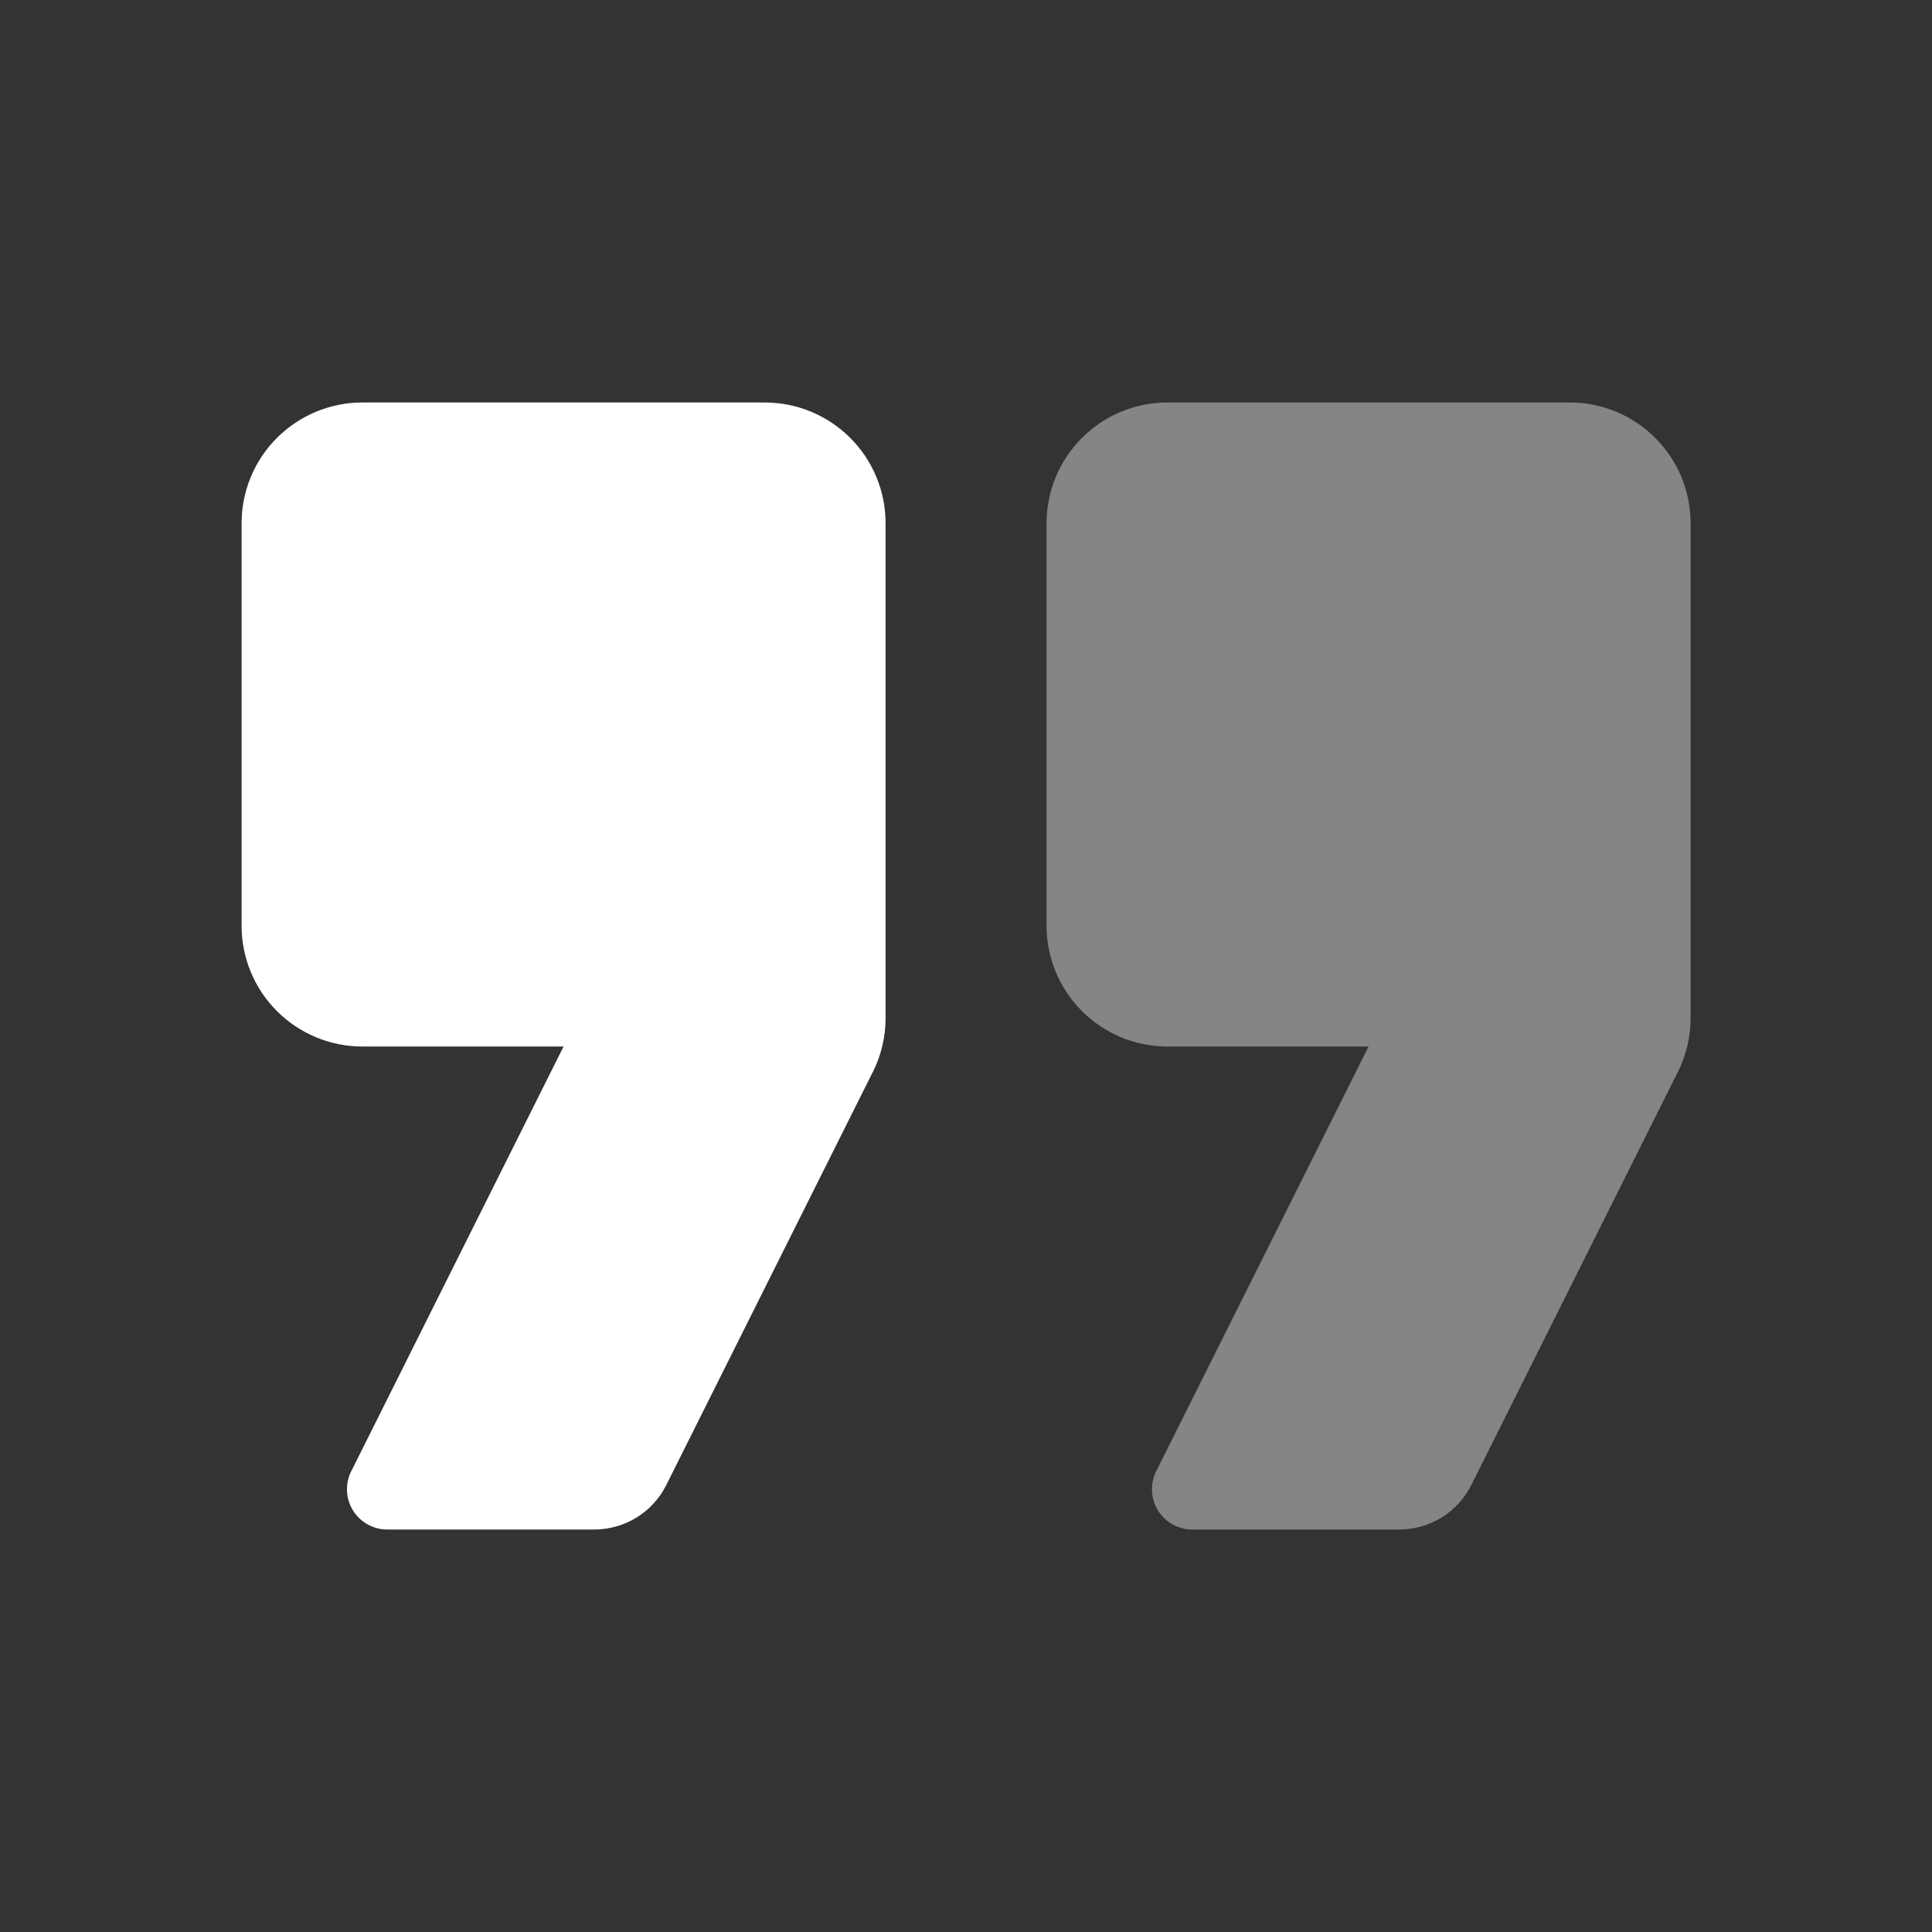
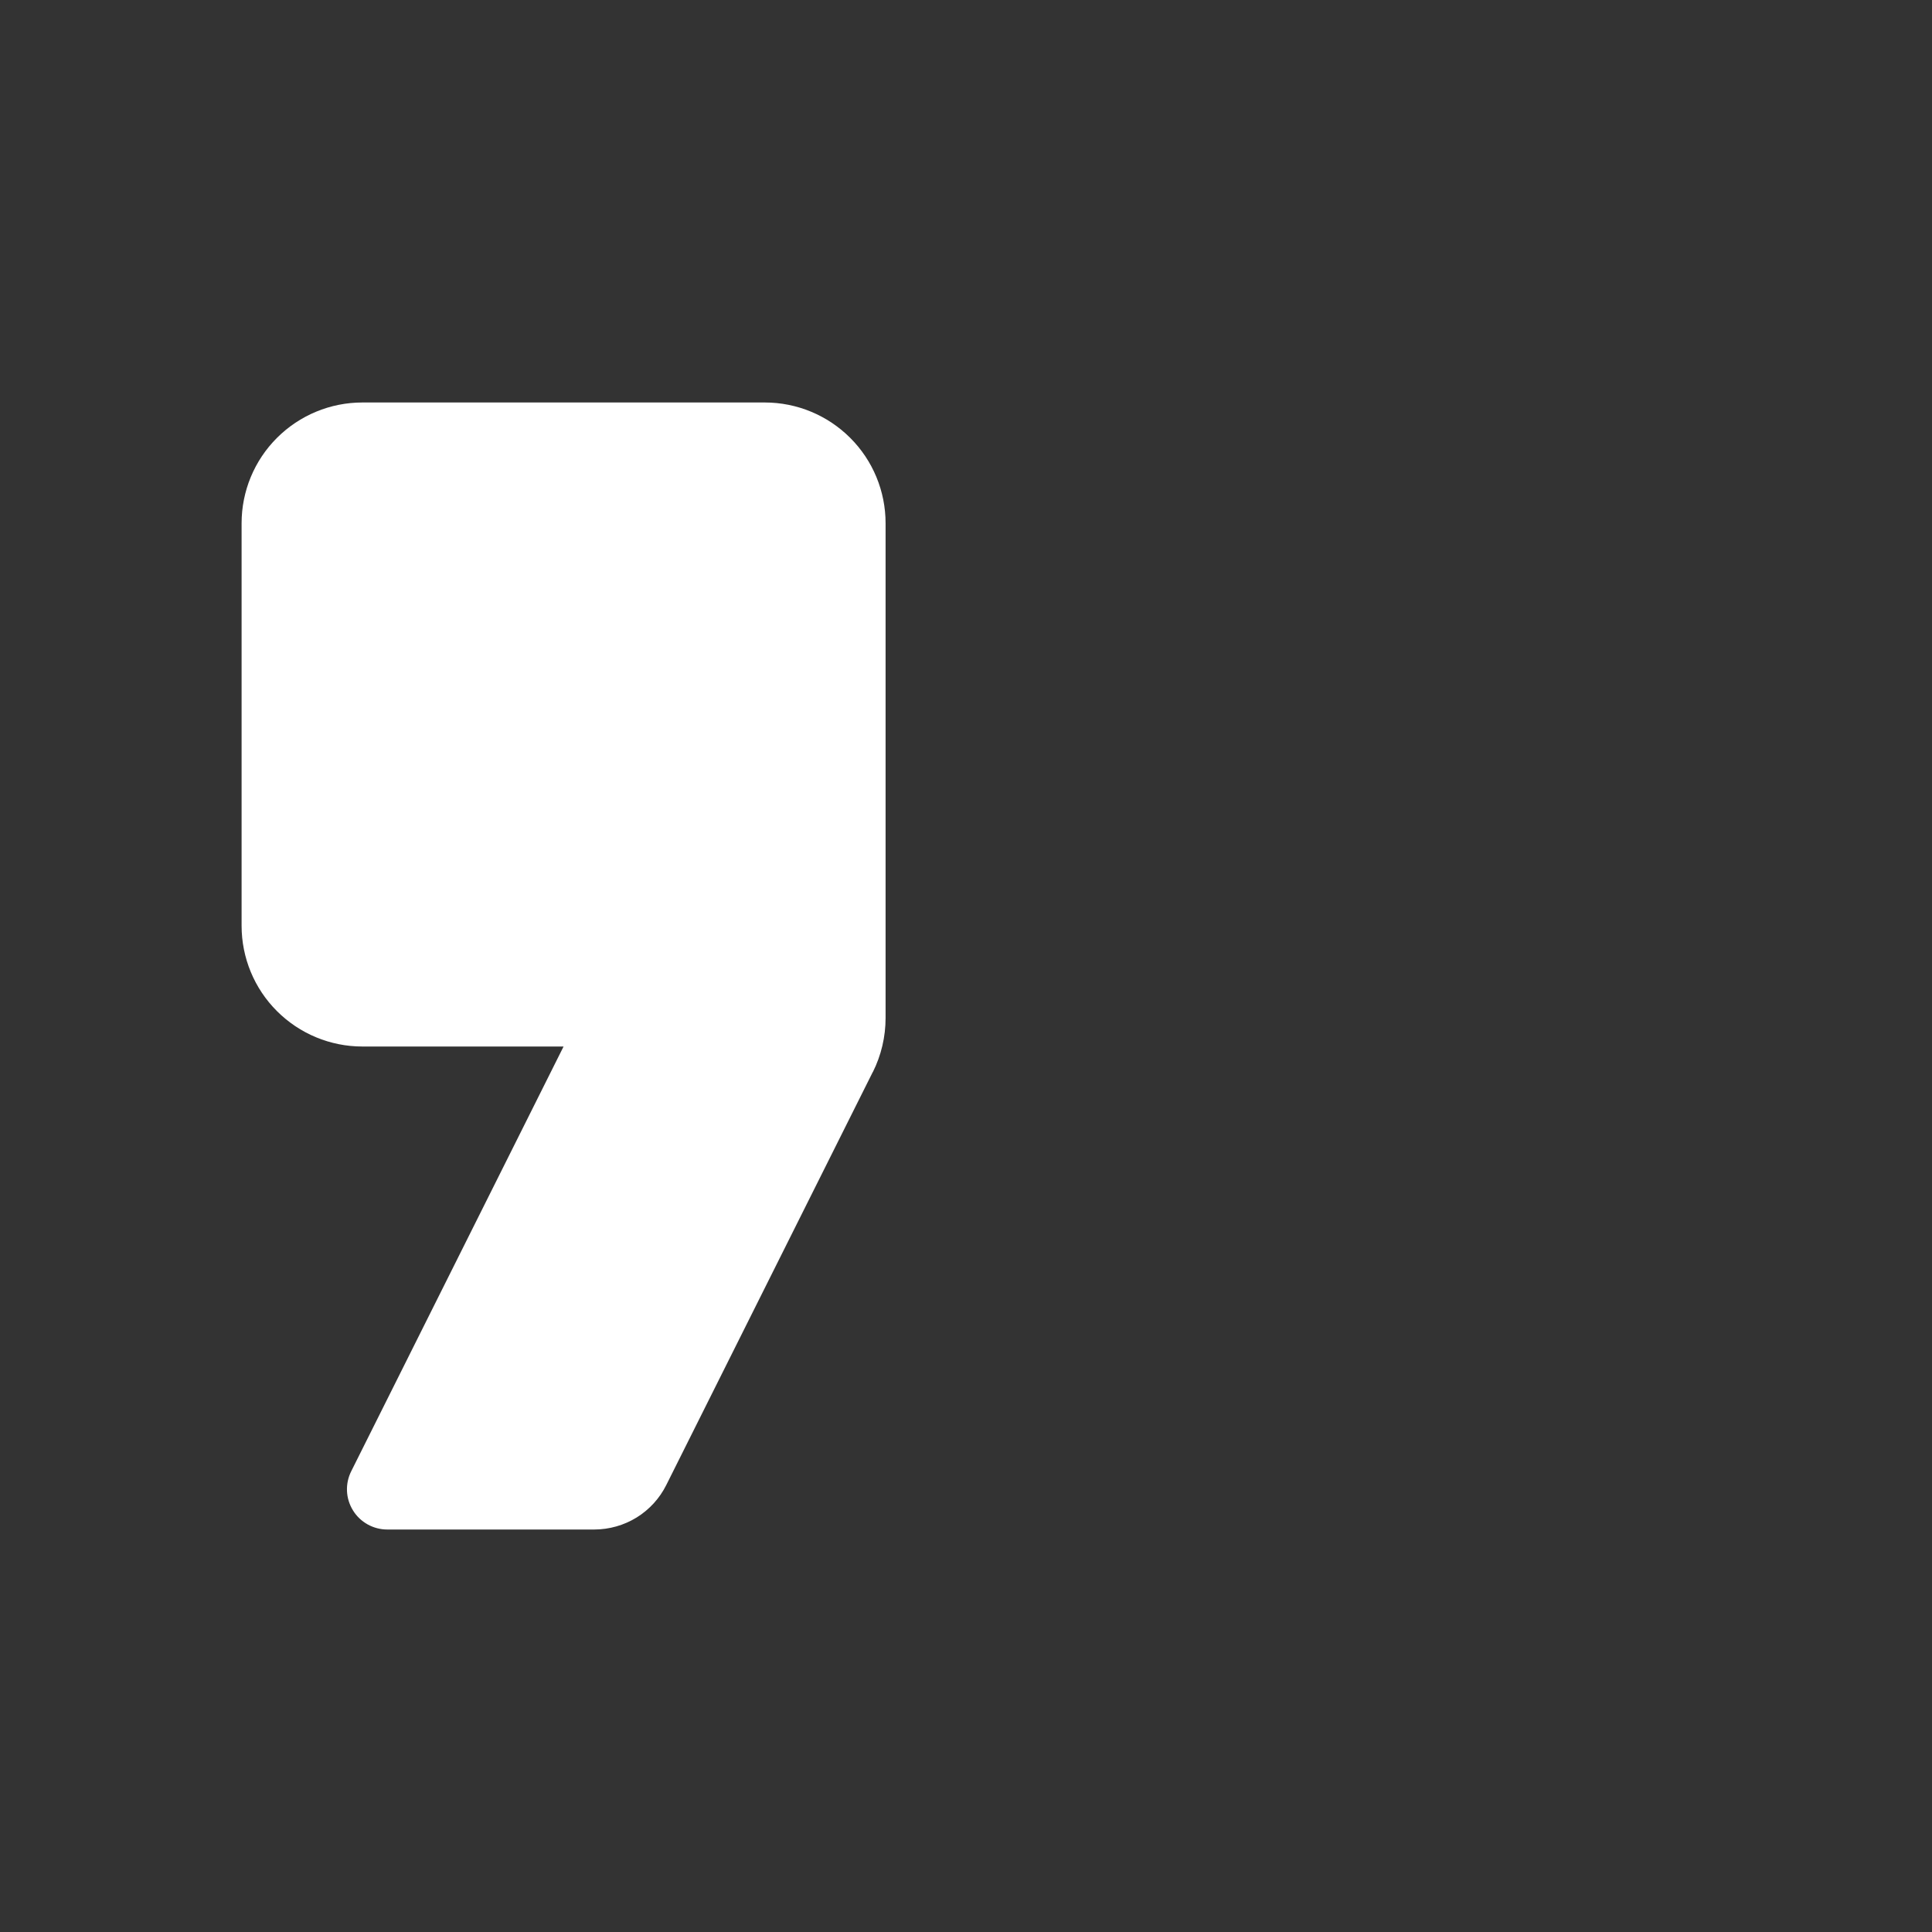
<svg xmlns="http://www.w3.org/2000/svg" width="40" height="40" viewBox="0 0 40 40" fill="none">
  <rect x="0" y="0" width="40" height="40" fill="#333333" stroke="none" />
  <g id="quote 1">
    <g id="Group">
      <g id="1699539823438-1997462_quote">
-         <path id="Vector" opacity="0.4" d="M34.737 22.195L30.462 30.745C30.323 31.022 30.111 31.255 29.848 31.418C29.584 31.58 29.281 31.666 28.972 31.667H24.683C24.541 31.667 24.401 31.63 24.277 31.561C24.153 31.492 24.049 31.392 23.974 31.271C23.9 31.15 23.857 31.012 23.851 30.87C23.845 30.728 23.875 30.587 23.938 30.46L28.335 21.667H24.168C23.505 21.667 22.869 21.403 22.401 20.934C21.932 20.466 21.668 19.83 21.668 19.167V10.833C21.668 10.17 21.932 9.534 22.401 9.066C22.869 8.597 23.505 8.333 24.168 8.333H32.502C33.165 8.333 33.801 8.597 34.269 9.066C34.738 9.534 35.002 10.17 35.002 10.833V21.077C35.002 21.465 34.912 21.848 34.738 22.195H34.737Z" fill="white" />
        <path id="Vector_2" d="M18.07 22.195L13.795 30.745C13.657 31.022 13.444 31.255 13.181 31.418C12.918 31.58 12.614 31.666 12.305 31.667H8.017C7.875 31.667 7.735 31.63 7.611 31.561C7.487 31.492 7.382 31.392 7.308 31.271C7.233 31.15 7.19 31.012 7.184 30.87C7.178 30.728 7.208 30.587 7.272 30.46L11.668 21.667H7.502C6.839 21.667 6.203 21.403 5.734 20.934C5.265 20.466 5.002 19.83 5.002 19.167V10.833C5.002 10.17 5.265 9.534 5.734 9.066C6.203 8.597 6.839 8.333 7.502 8.333H15.835C16.498 8.333 17.134 8.597 17.603 9.066C18.072 9.534 18.335 10.17 18.335 10.833V21.077C18.335 21.465 18.245 21.848 18.072 22.195H18.07Z" fill="white" />
      </g>
    </g>
  </g>
</svg>